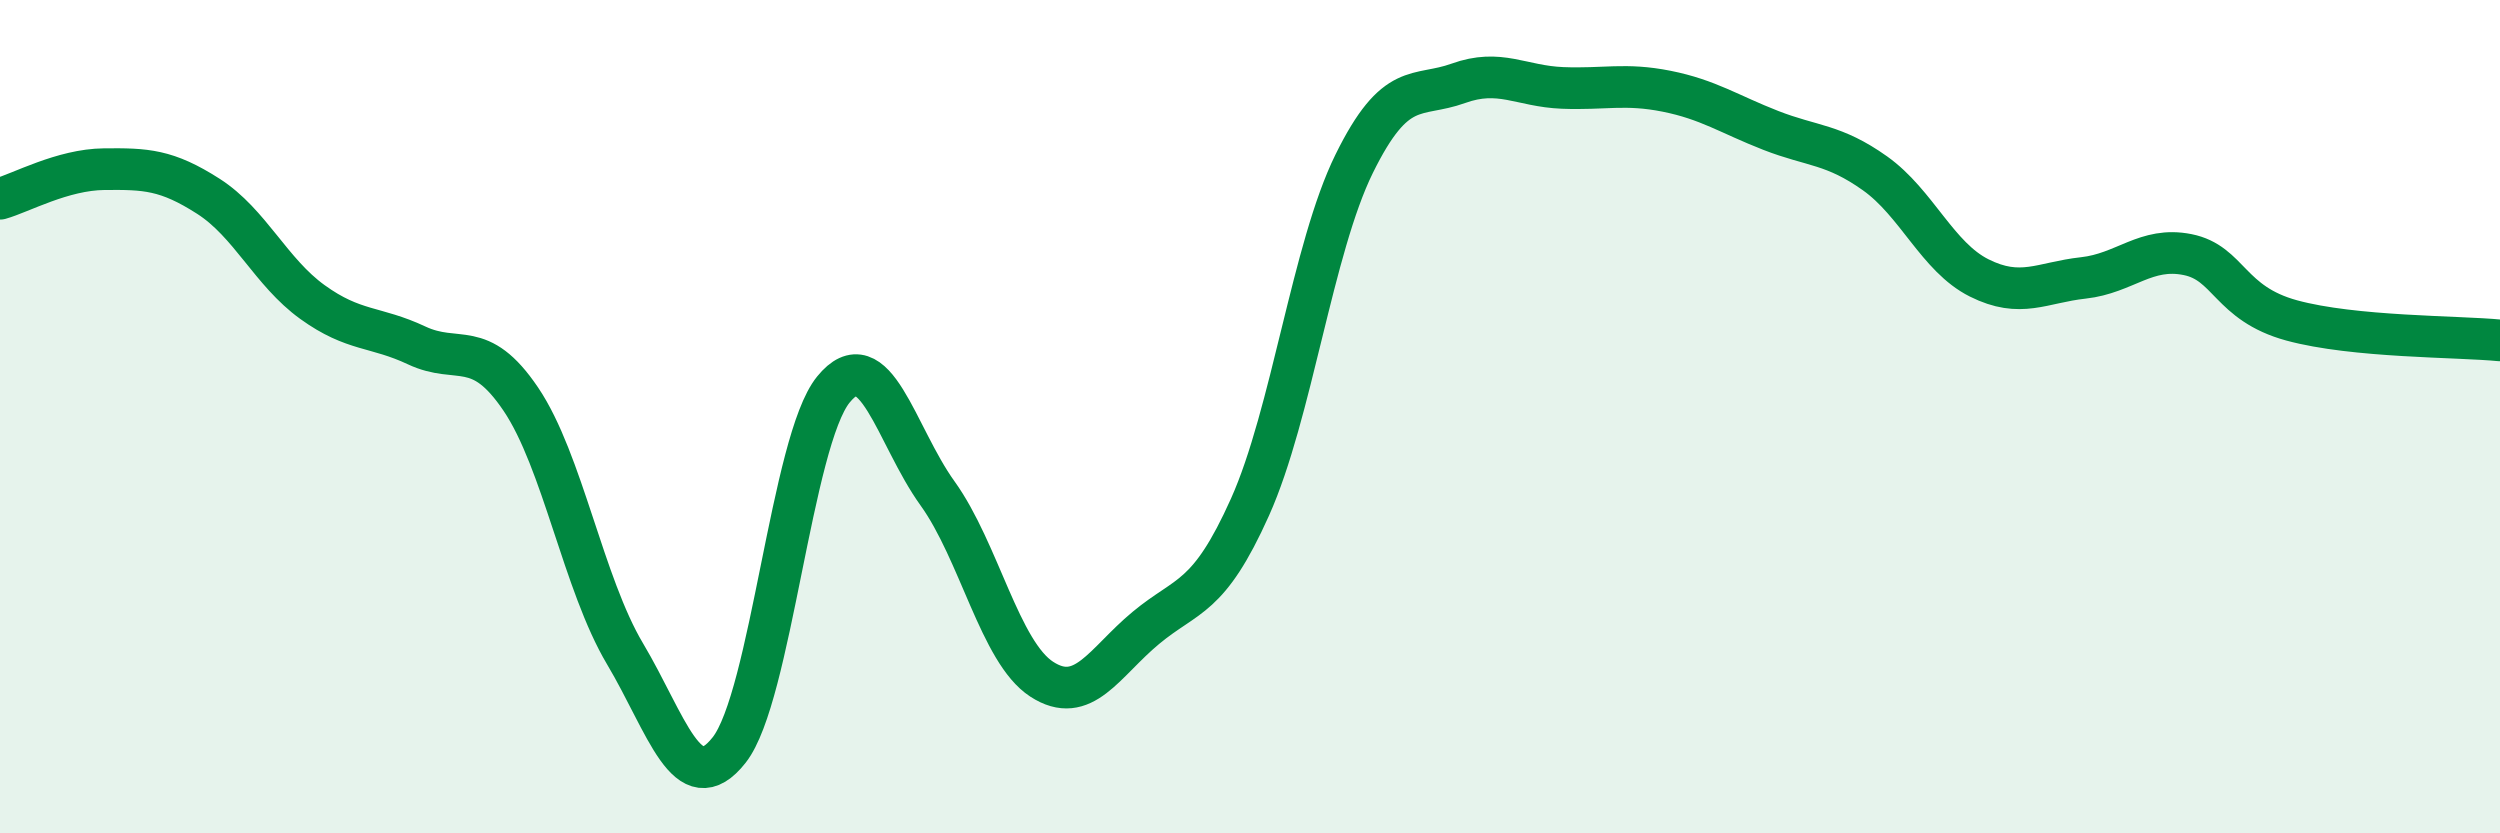
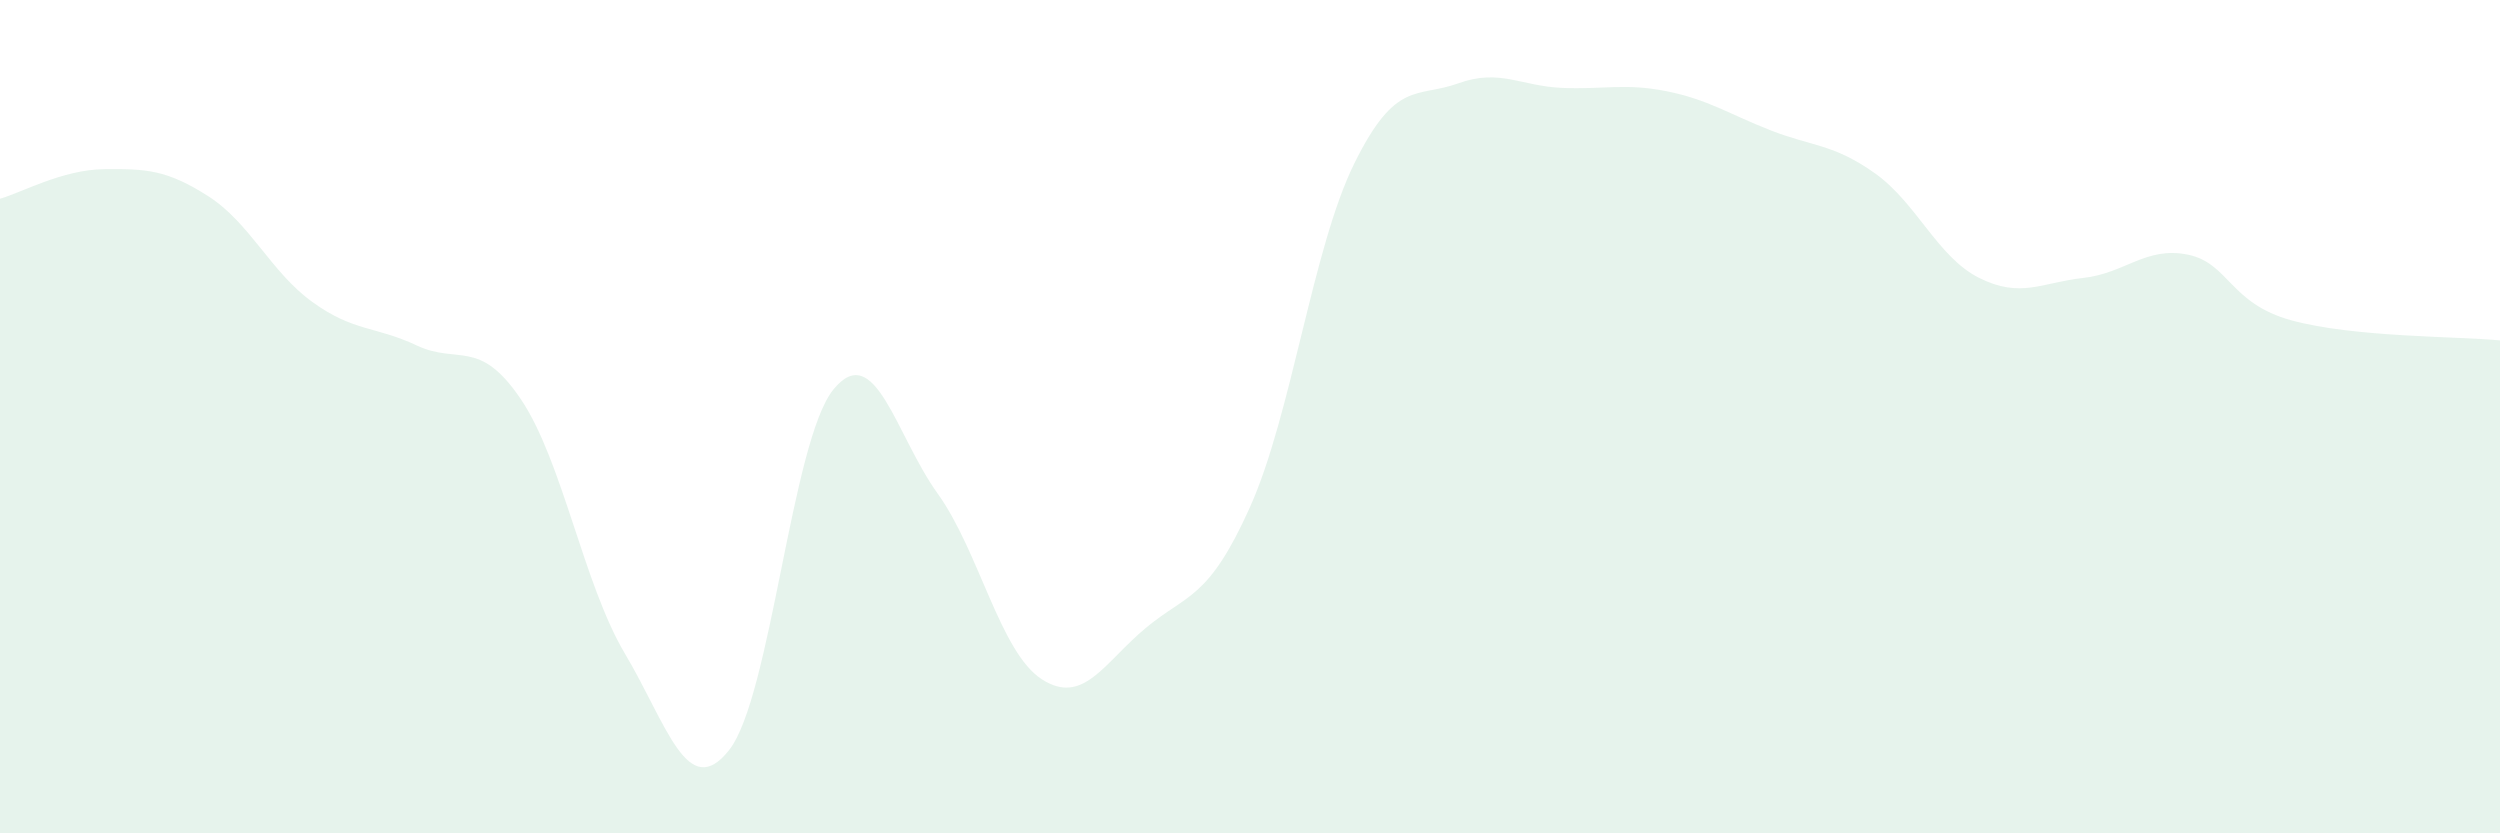
<svg xmlns="http://www.w3.org/2000/svg" width="60" height="20" viewBox="0 0 60 20">
  <path d="M 0,4.77 C 0.5,4.63 1.5,4.07 2.5,4.06 C 3.5,4.05 4,4.07 5,4.71 C 6,5.35 6.5,6.53 7.5,7.25 C 8.5,7.97 9,7.82 10,8.29 C 11,8.76 11.5,8.1 12.5,9.58 C 13.5,11.06 14,14.01 15,15.69 C 16,17.37 16.5,19.27 17.5,18 C 18.5,16.73 19,10.58 20,9.35 C 21,8.12 21.5,10.45 22.5,11.84 C 23.5,13.23 24,15.65 25,16.3 C 26,16.95 26.5,15.9 27.5,15.07 C 28.5,14.24 29,14.4 30,12.17 C 31,9.94 31.5,5.96 32.5,3.93 C 33.5,1.9 34,2.36 35,2 C 36,1.64 36.5,2.07 37.5,2.11 C 38.5,2.15 39,1.99 40,2.19 C 41,2.39 41.5,2.74 42.5,3.13 C 43.5,3.52 44,3.45 45,4.16 C 46,4.87 46.5,6.17 47.5,6.67 C 48.5,7.17 49,6.78 50,6.67 C 51,6.56 51.5,5.91 52.5,6.11 C 53.5,6.31 53.5,7.28 55,7.69 C 56.5,8.1 59,8.07 60,8.17L60 20L0 20Z" fill="#008740" opacity="0.1" stroke-linecap="round" stroke-linejoin="round" />
-   <path d="M 0,4.77 C 0.5,4.63 1.5,4.07 2.5,4.06 C 3.5,4.05 4,4.07 5,4.71 C 6,5.35 6.5,6.53 7.5,7.25 C 8.5,7.97 9,7.82 10,8.29 C 11,8.76 11.5,8.1 12.5,9.58 C 13.5,11.06 14,14.01 15,15.69 C 16,17.37 16.5,19.27 17.5,18 C 18.5,16.73 19,10.58 20,9.35 C 21,8.12 21.5,10.45 22.5,11.84 C 23.5,13.23 24,15.65 25,16.3 C 26,16.95 26.5,15.9 27.5,15.07 C 28.5,14.24 29,14.4 30,12.17 C 31,9.94 31.5,5.96 32.5,3.93 C 33.5,1.9 34,2.36 35,2 C 36,1.64 36.5,2.07 37.5,2.11 C 38.5,2.15 39,1.99 40,2.19 C 41,2.39 41.5,2.74 42.5,3.13 C 43.5,3.52 44,3.45 45,4.16 C 46,4.87 46.5,6.17 47.5,6.67 C 48.5,7.17 49,6.78 50,6.67 C 51,6.56 51.5,5.91 52.5,6.11 C 53.5,6.31 53.5,7.28 55,7.69 C 56.5,8.1 59,8.07 60,8.17" stroke="#008740" stroke-width="1" fill="none" stroke-linecap="round" stroke-linejoin="round" />
</svg>